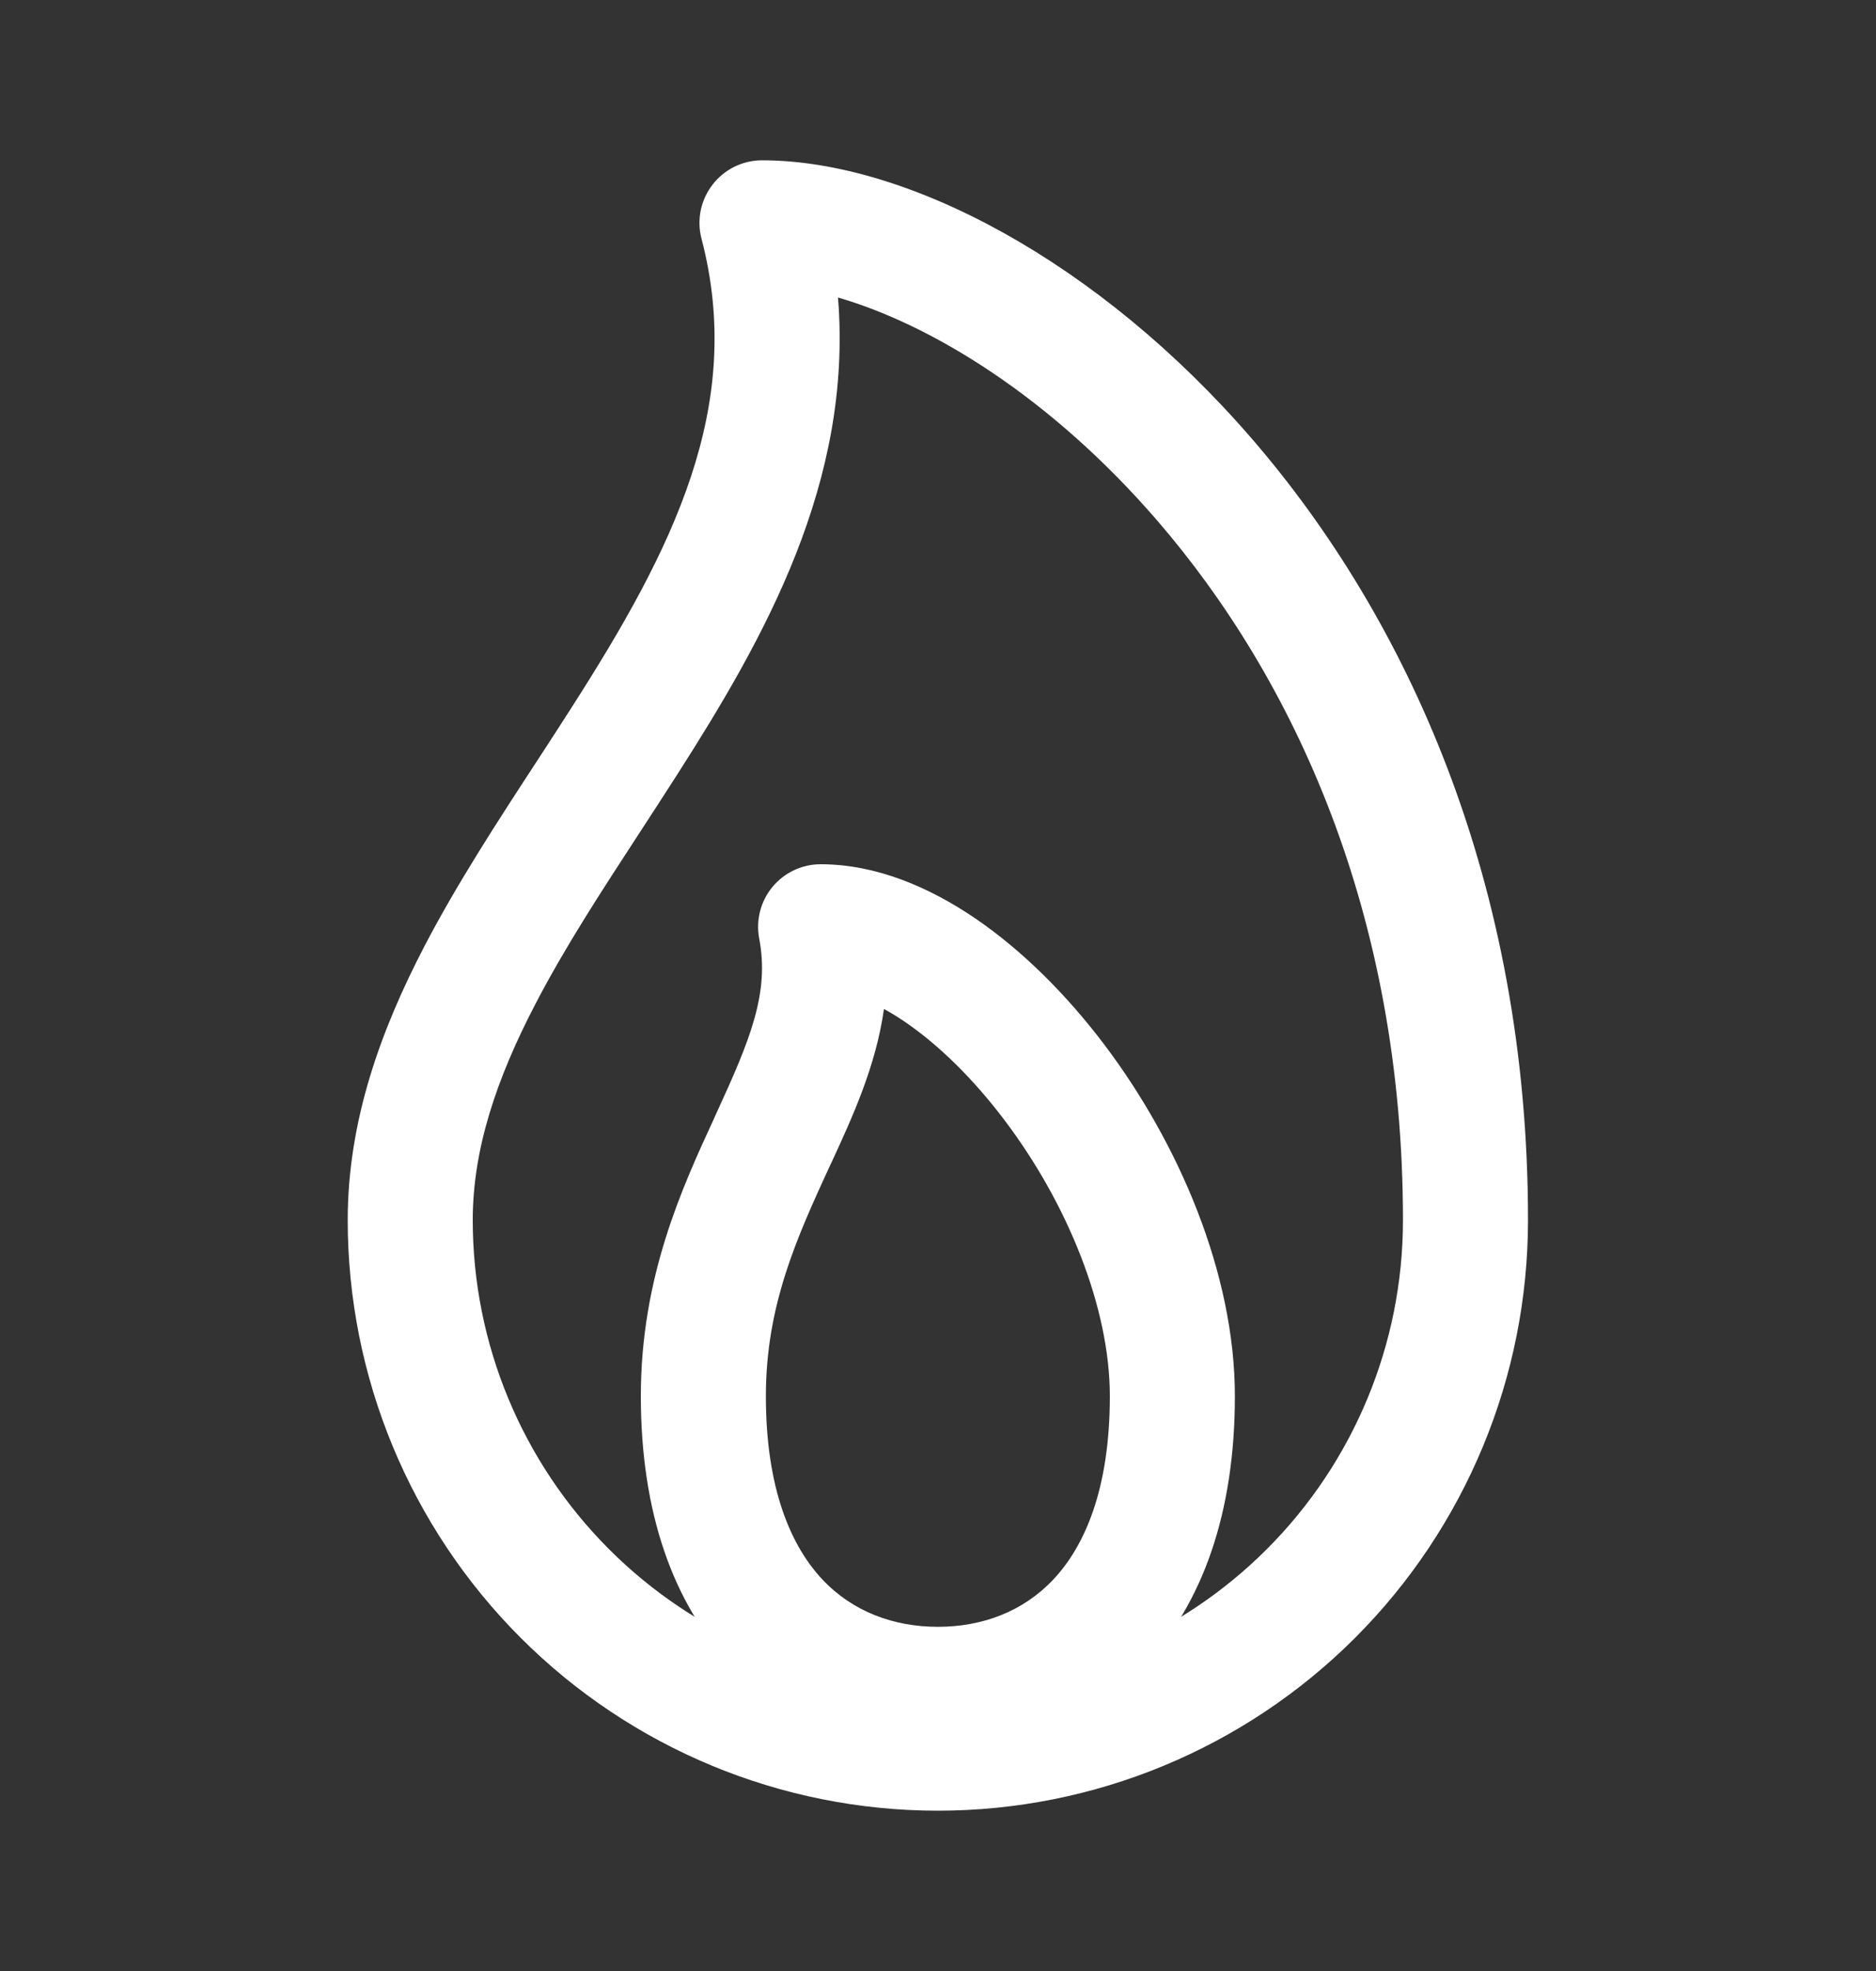
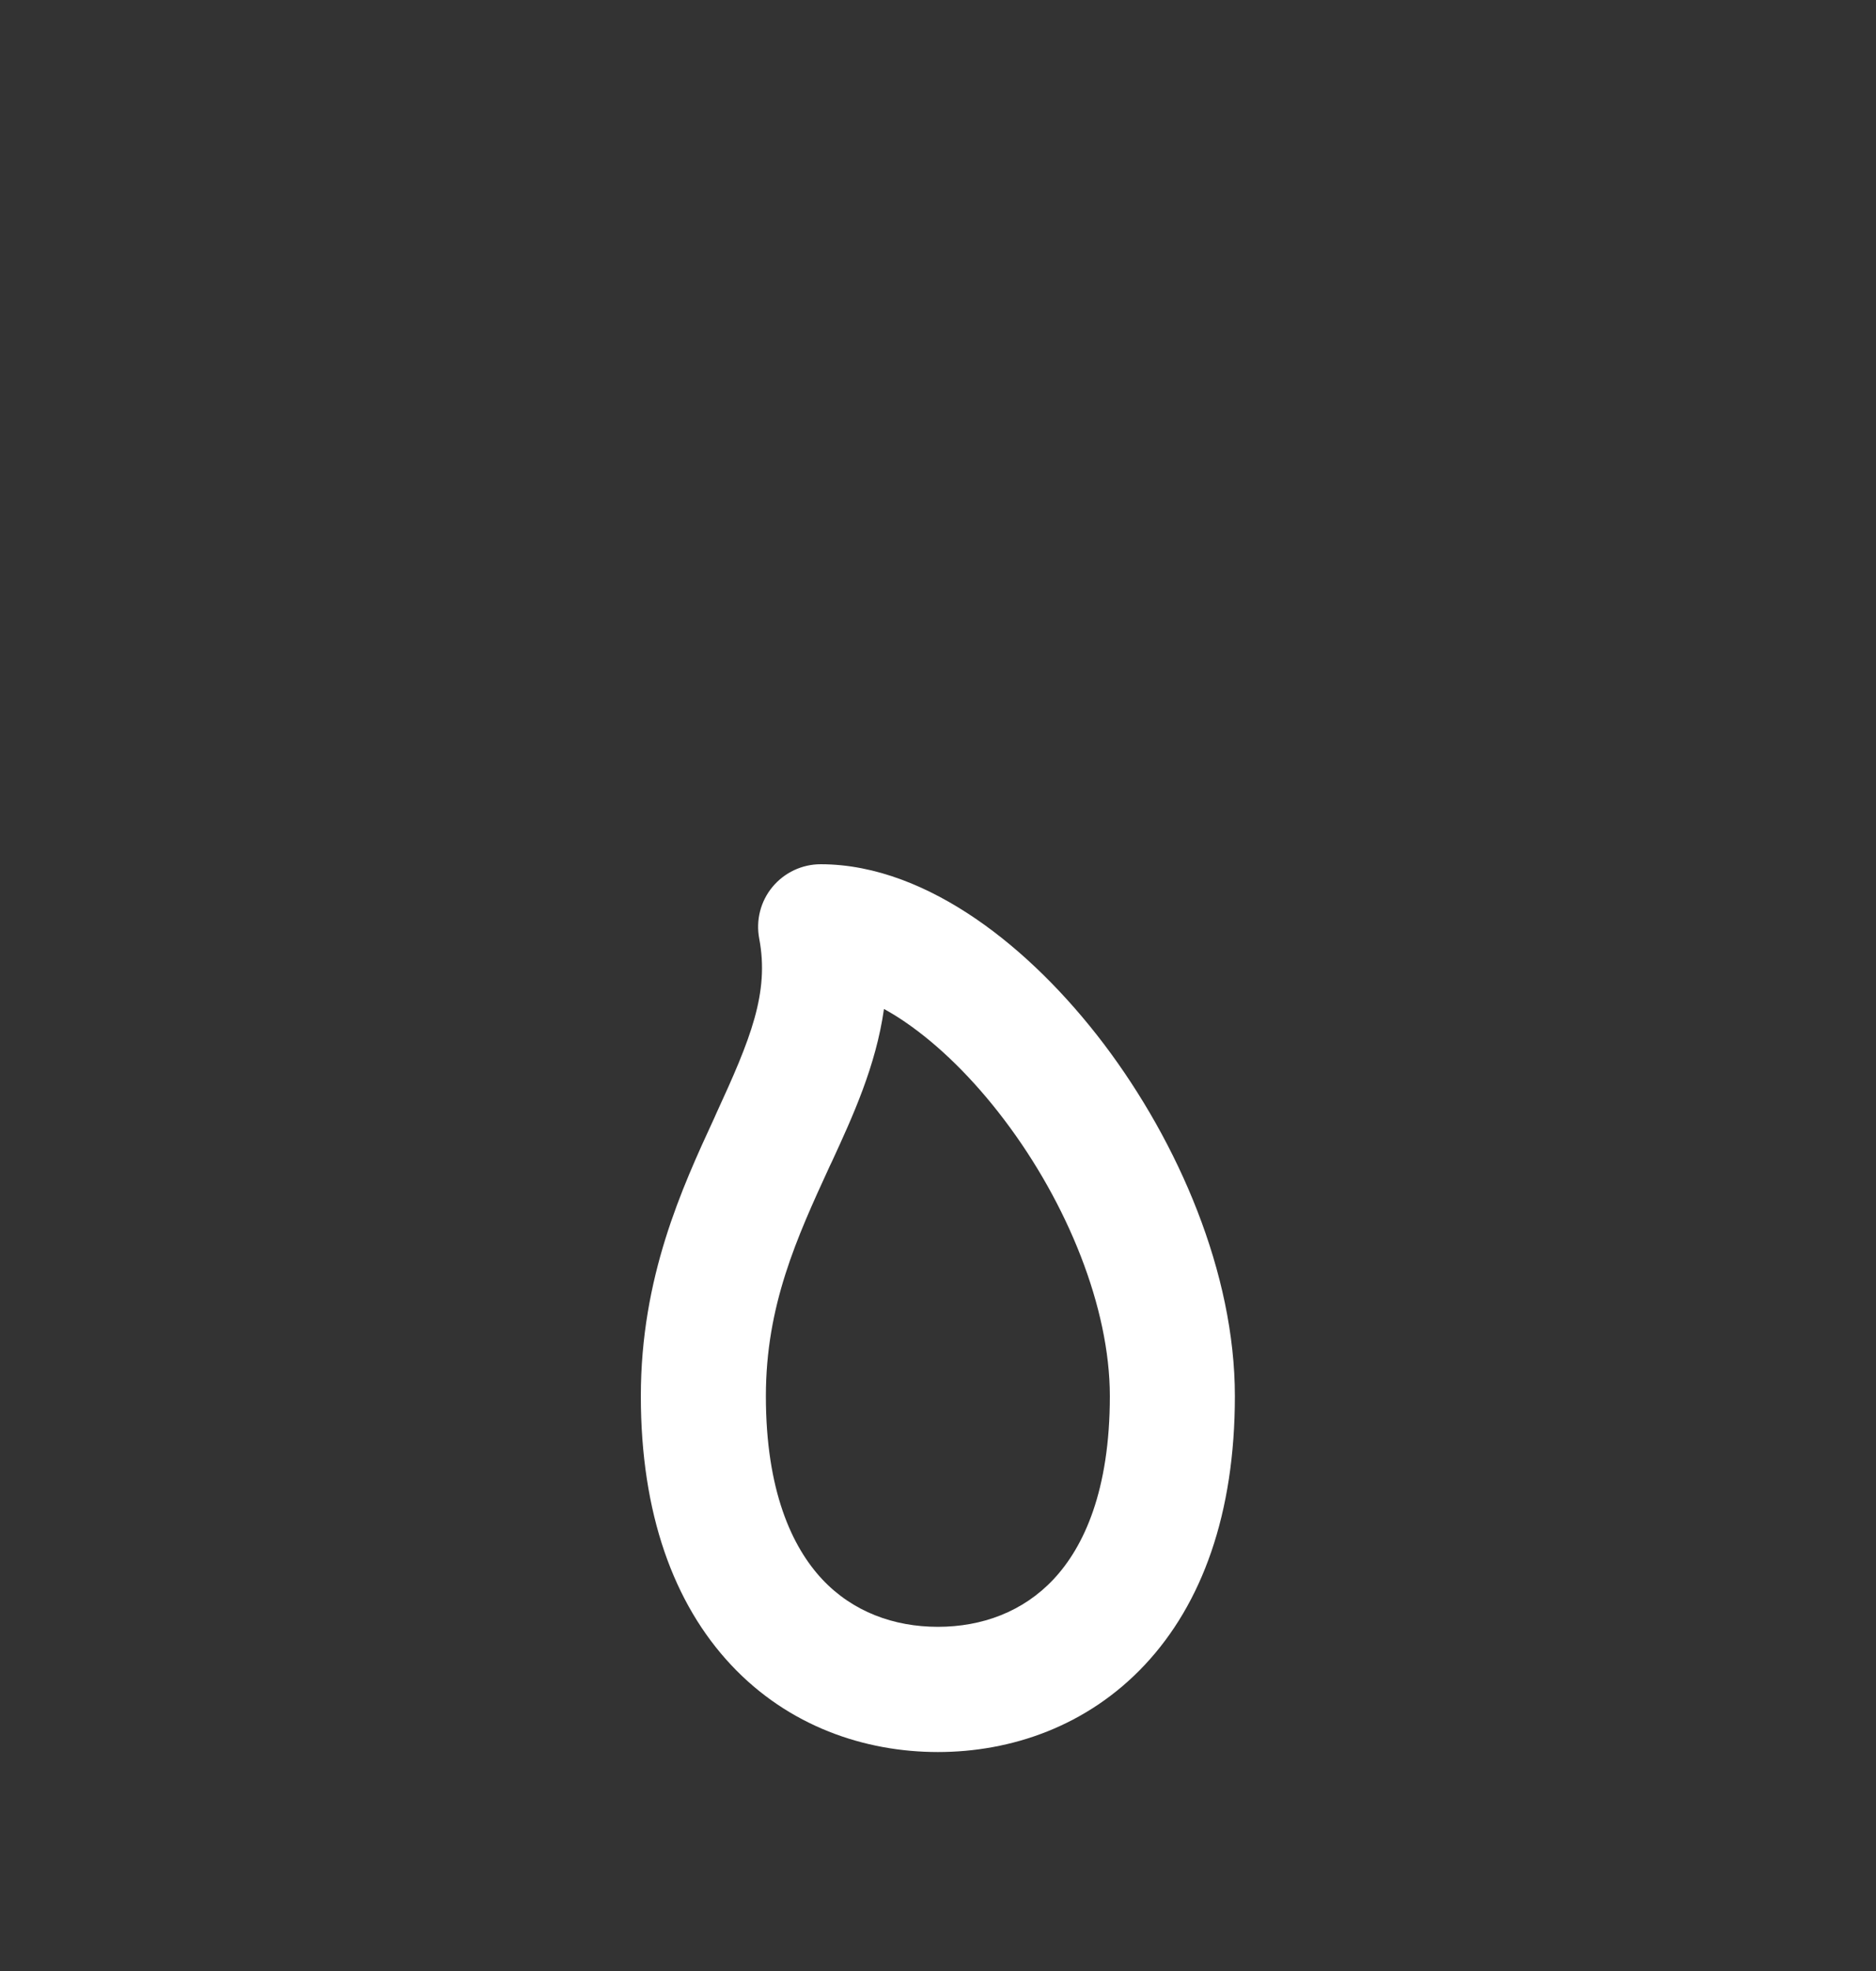
<svg xmlns="http://www.w3.org/2000/svg" width="20" height="21" viewBox="0 0 20 21" fill="none">
  <rect x="0" y="0" width="20" height="21" fill="#333333" stroke="none" />
-   <path fill-rule="evenodd" clip-rule="evenodd" d="M7.596 1.968C7.722 1.804 7.917 1.708 8.124 1.708C9.677 1.708 11.72 2.794 13.345 4.673C14.998 6.586 16.29 9.395 16.29 13C16.29 14.669 15.627 16.269 14.448 17.449C13.268 18.629 11.667 19.292 9.999 19.292C8.33 19.292 6.73 18.629 5.55 17.449C4.37 16.269 3.707 14.669 3.707 13C3.707 11.942 4.06 10.975 4.522 10.087C4.872 9.415 5.308 8.746 5.727 8.105C5.853 7.912 5.977 7.721 6.097 7.533C7.172 5.853 7.946 4.33 7.479 2.544C7.426 2.344 7.47 2.131 7.596 1.968ZM8.934 3.17C9.093 5.137 8.147 6.803 7.22 8.252C7.085 8.464 6.95 8.67 6.818 8.873C6.408 9.502 6.021 10.094 5.705 10.703C5.293 11.495 5.04 12.242 5.04 13C5.04 14.315 5.563 15.576 6.493 16.506C7.422 17.436 8.684 17.958 9.999 17.958C11.314 17.958 12.575 17.436 13.505 16.506C14.435 15.576 14.957 14.315 14.957 13C14.957 9.729 13.789 7.226 12.336 5.545C11.198 4.228 9.926 3.457 8.934 3.17Z" fill="white" />
  <path fill-rule="evenodd" clip-rule="evenodd" d="M8.235 9.45C8.362 9.297 8.55 9.208 8.749 9.208C9.34 9.208 9.909 9.452 10.403 9.789C10.902 10.13 11.37 10.598 11.771 11.127C12.562 12.174 13.165 13.562 13.165 14.875C13.165 16.125 12.817 17.085 12.204 17.739C11.59 18.393 10.779 18.667 9.999 18.667C9.219 18.667 8.407 18.393 7.794 17.739C7.181 17.085 6.832 16.125 6.832 14.875C6.832 13.609 7.269 12.66 7.617 11.907C7.623 11.893 7.629 11.879 7.635 11.866C8 11.074 8.204 10.579 8.094 10C8.057 9.805 8.108 9.603 8.235 9.45ZM9.424 10.75C9.338 11.358 9.09 11.896 8.87 12.374C8.862 12.39 8.854 12.407 8.846 12.424C8.493 13.191 8.165 13.91 8.165 14.875C8.165 15.88 8.442 16.481 8.766 16.827C9.09 17.172 9.529 17.333 9.999 17.333C10.469 17.333 10.907 17.172 11.231 16.827C11.556 16.481 11.832 15.88 11.832 14.875C11.832 13.934 11.381 12.822 10.707 11.932C10.375 11.493 10.008 11.134 9.651 10.89C9.573 10.836 9.497 10.79 9.424 10.75Z" fill="white" />
</svg>